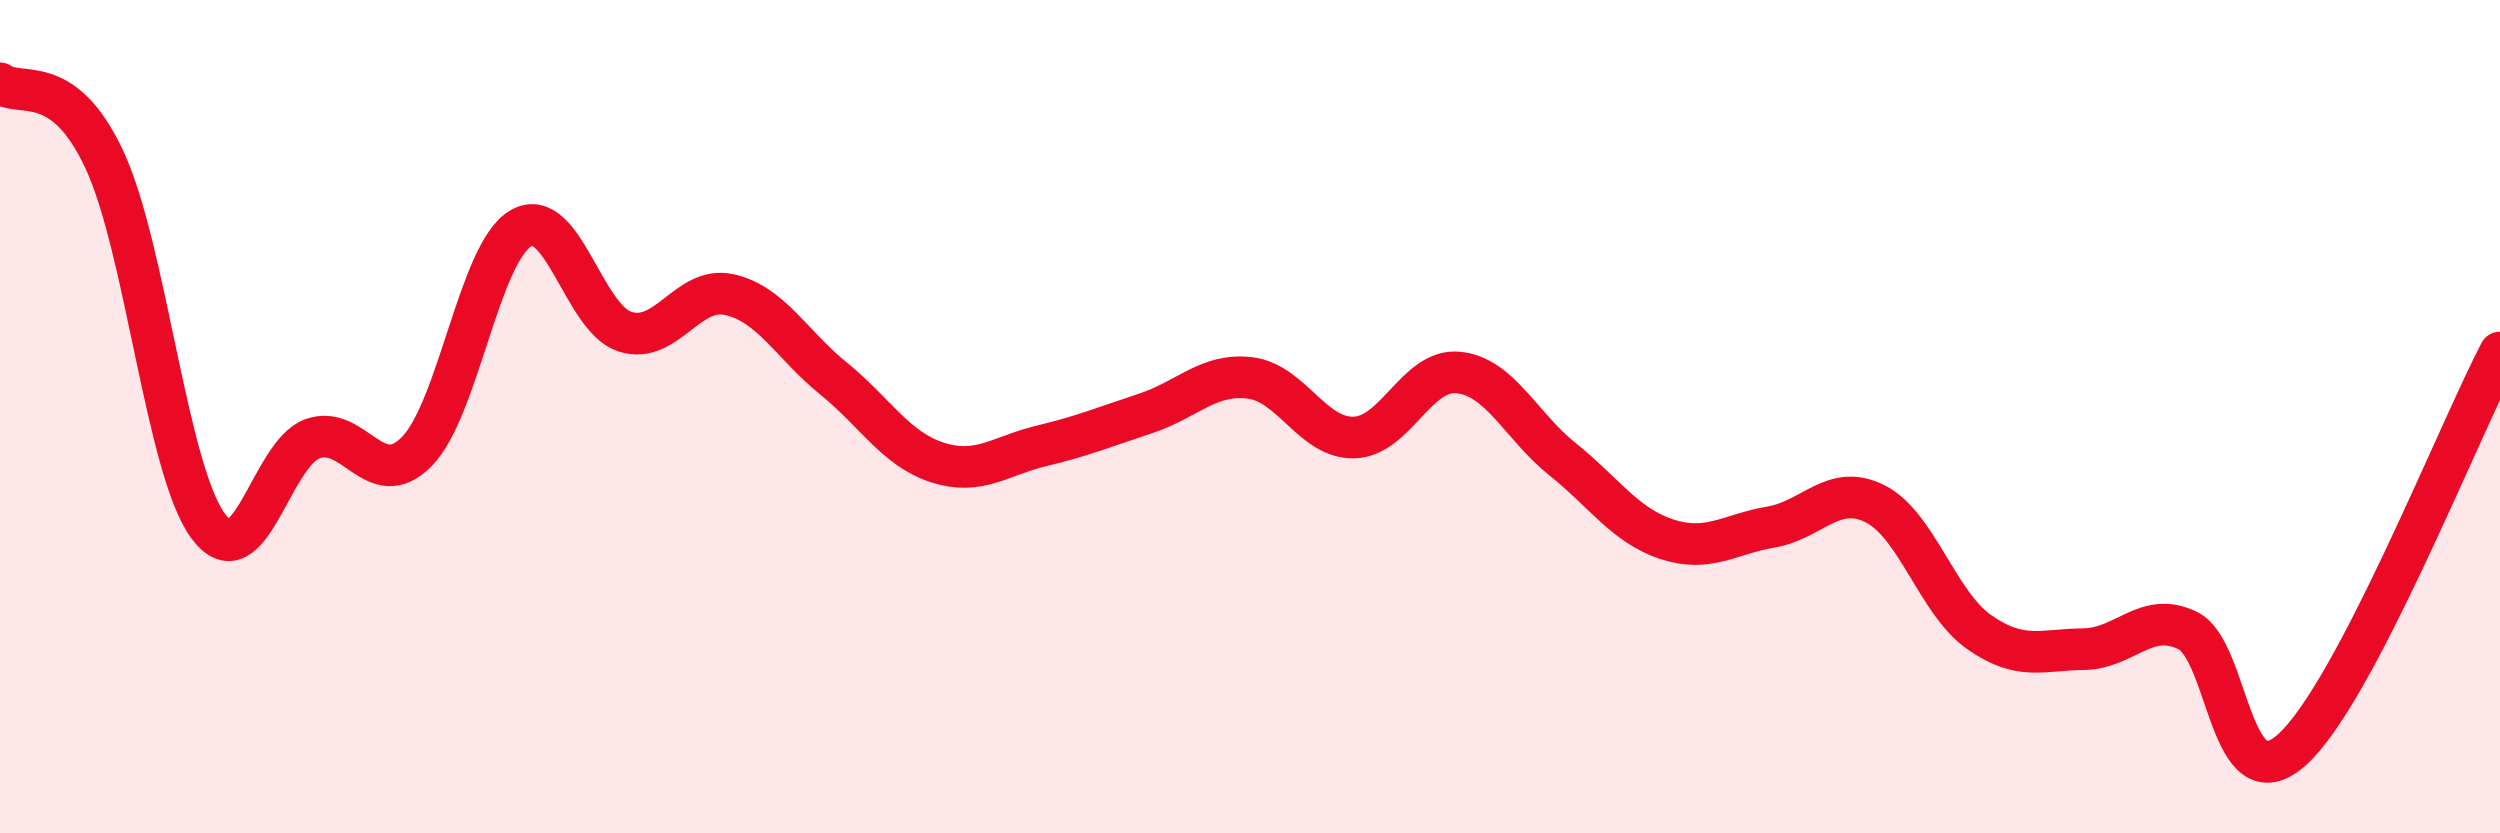
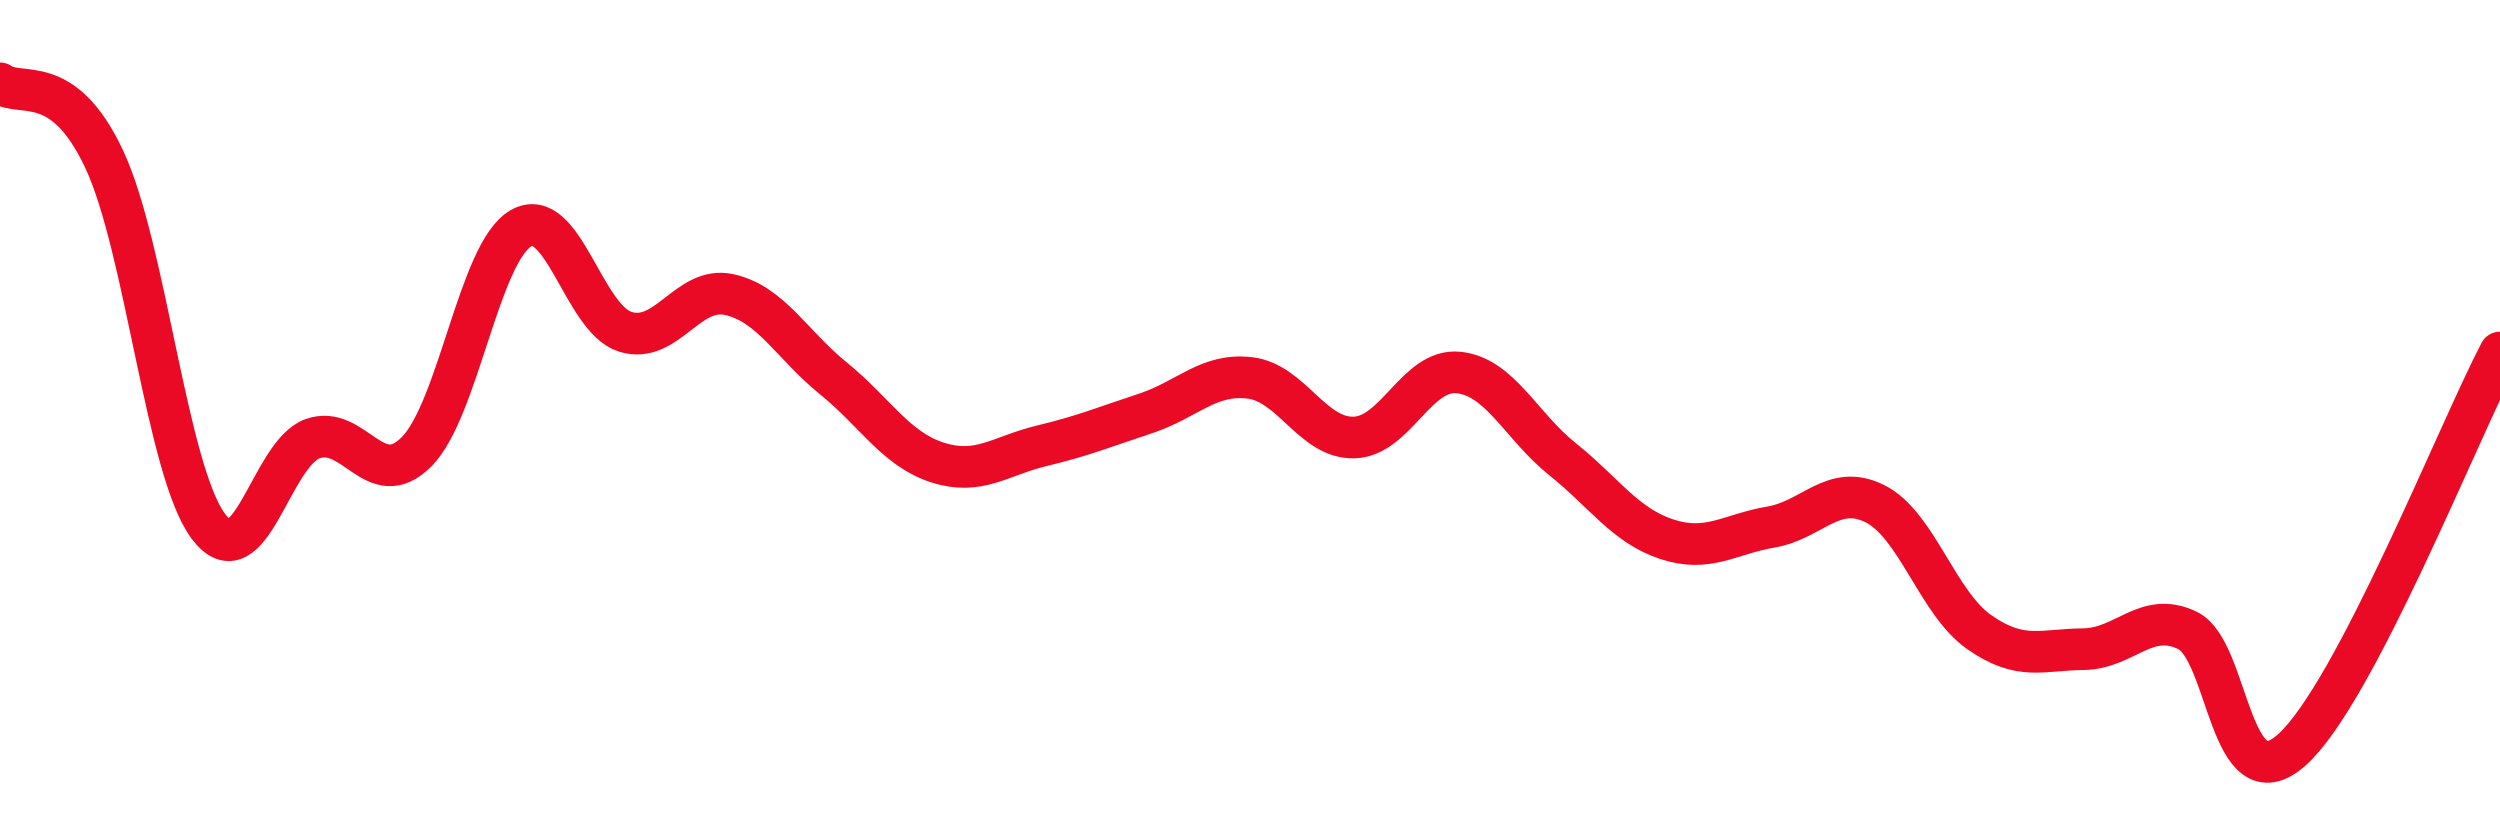
<svg xmlns="http://www.w3.org/2000/svg" width="60" height="20" viewBox="0 0 60 20">
-   <path d="M 0,2 C 0.5,2.36 1.5,1.69 2.5,3.82 C 3.5,5.95 4,11.29 5,12.63 C 6,13.97 6.5,10.89 7.5,10.53 C 8.5,10.17 9,11.85 10,10.84 C 11,9.83 11.5,6.06 12.5,5.48 C 13.5,4.9 14,7.64 15,7.96 C 16,8.28 16.5,6.85 17.5,7.07 C 18.5,7.29 19,8.27 20,9.08 C 21,9.89 21.5,10.78 22.5,11.1 C 23.5,11.42 24,10.94 25,10.7 C 26,10.46 26.5,10.25 27.5,9.92 C 28.5,9.59 29,8.95 30,9.07 C 31,9.19 31.5,10.53 32.5,10.5 C 33.5,10.47 34,8.84 35,8.94 C 36,9.04 36.5,10.22 37.5,11.02 C 38.5,11.82 39,12.61 40,12.94 C 41,13.27 41.5,12.82 42.5,12.65 C 43.5,12.48 44,11.59 45,12.09 C 46,12.59 46.5,14.47 47.5,15.17 C 48.5,15.87 49,15.59 50,15.58 C 51,15.57 51.5,14.65 52.5,15.13 C 53.5,15.61 53.5,19.33 55,18 C 56.5,16.67 59,10.37 60,8.46L60 20L0 20Z" fill="#EB0A25" opacity="0.1" stroke-linecap="round" stroke-linejoin="round" />
  <path d="M 0,2 C 0.5,2.36 1.5,1.69 2.5,3.82 C 3.5,5.95 4,11.29 5,12.63 C 6,13.97 6.5,10.89 7.5,10.53 C 8.5,10.17 9,11.85 10,10.84 C 11,9.83 11.5,6.06 12.5,5.48 C 13.5,4.9 14,7.64 15,7.96 C 16,8.28 16.5,6.85 17.5,7.07 C 18.5,7.29 19,8.27 20,9.08 C 21,9.89 21.5,10.78 22.5,11.1 C 23.5,11.42 24,10.94 25,10.7 C 26,10.46 26.5,10.25 27.5,9.92 C 28.5,9.59 29,8.95 30,9.07 C 31,9.19 31.5,10.53 32.5,10.5 C 33.5,10.47 34,8.84 35,8.94 C 36,9.04 36.5,10.22 37.5,11.02 C 38.5,11.82 39,12.61 40,12.94 C 41,13.27 41.5,12.82 42.5,12.65 C 43.5,12.48 44,11.59 45,12.09 C 46,12.59 46.5,14.47 47.5,15.17 C 48.5,15.87 49,15.59 50,15.58 C 51,15.57 51.5,14.65 52.5,15.13 C 53.5,15.61 53.5,19.33 55,18 C 56.5,16.67 59,10.37 60,8.46" stroke="#EB0A25" stroke-width="1" fill="none" stroke-linecap="round" stroke-linejoin="round" />
</svg>